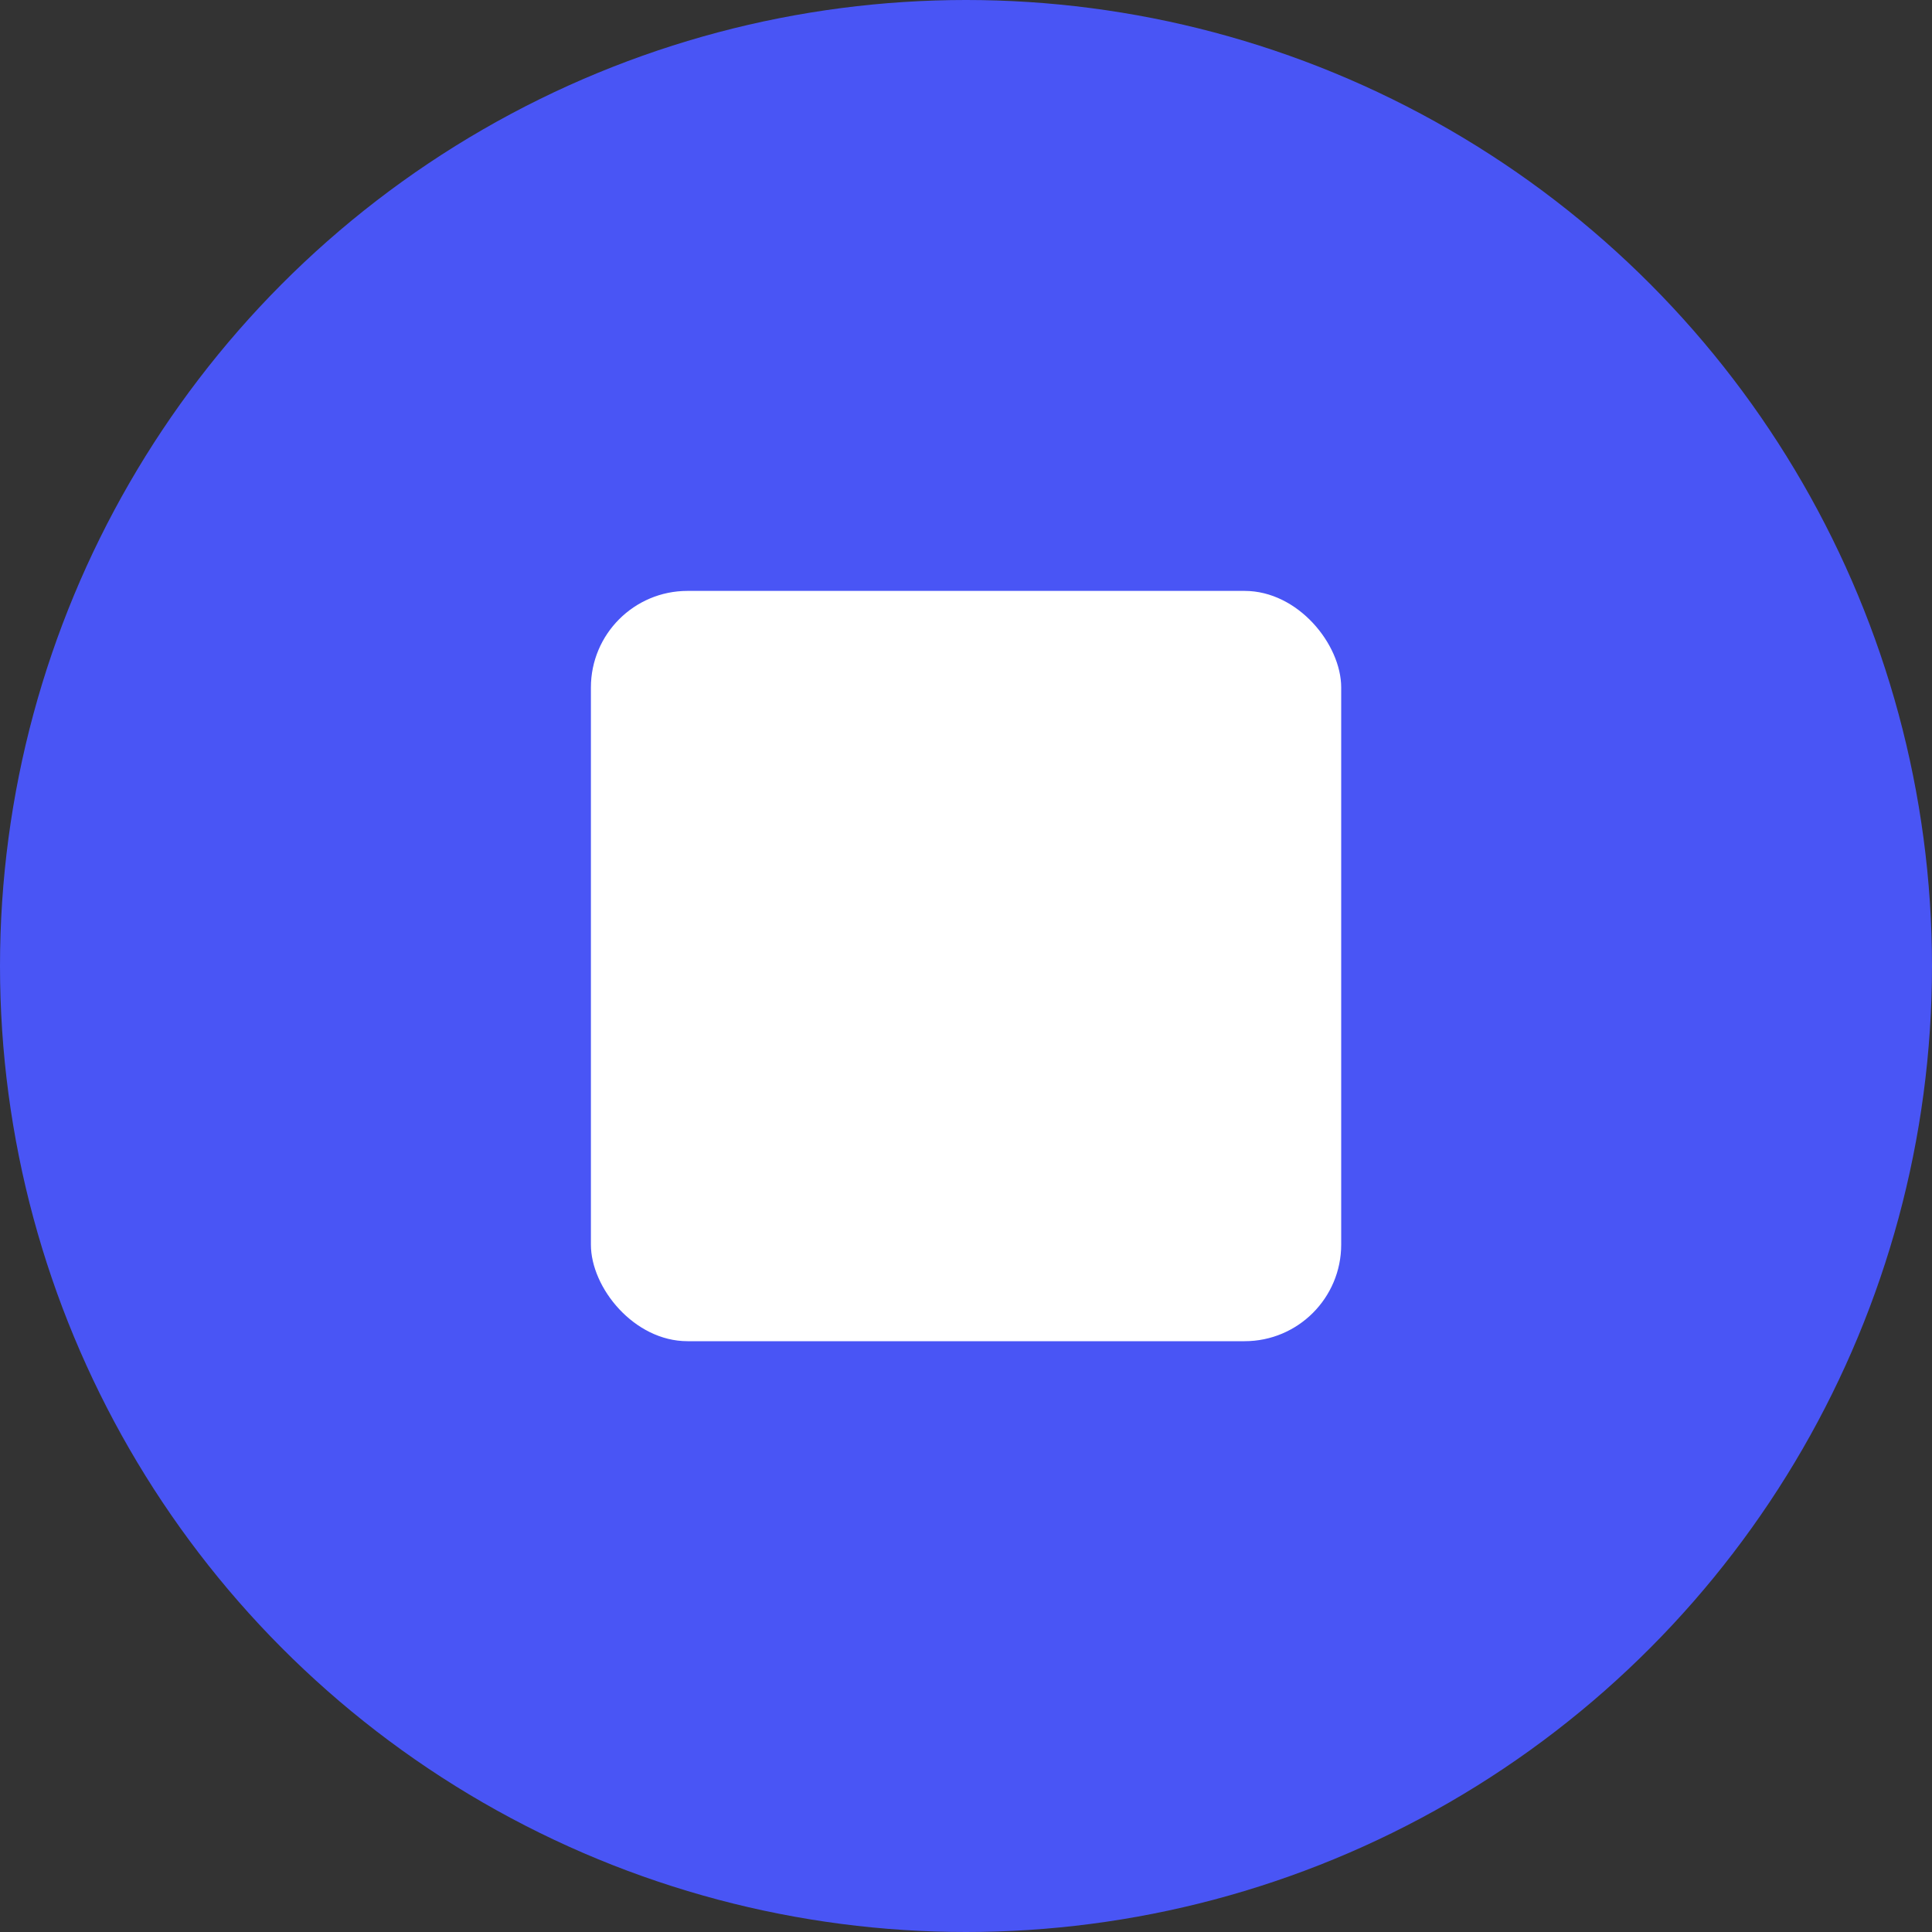
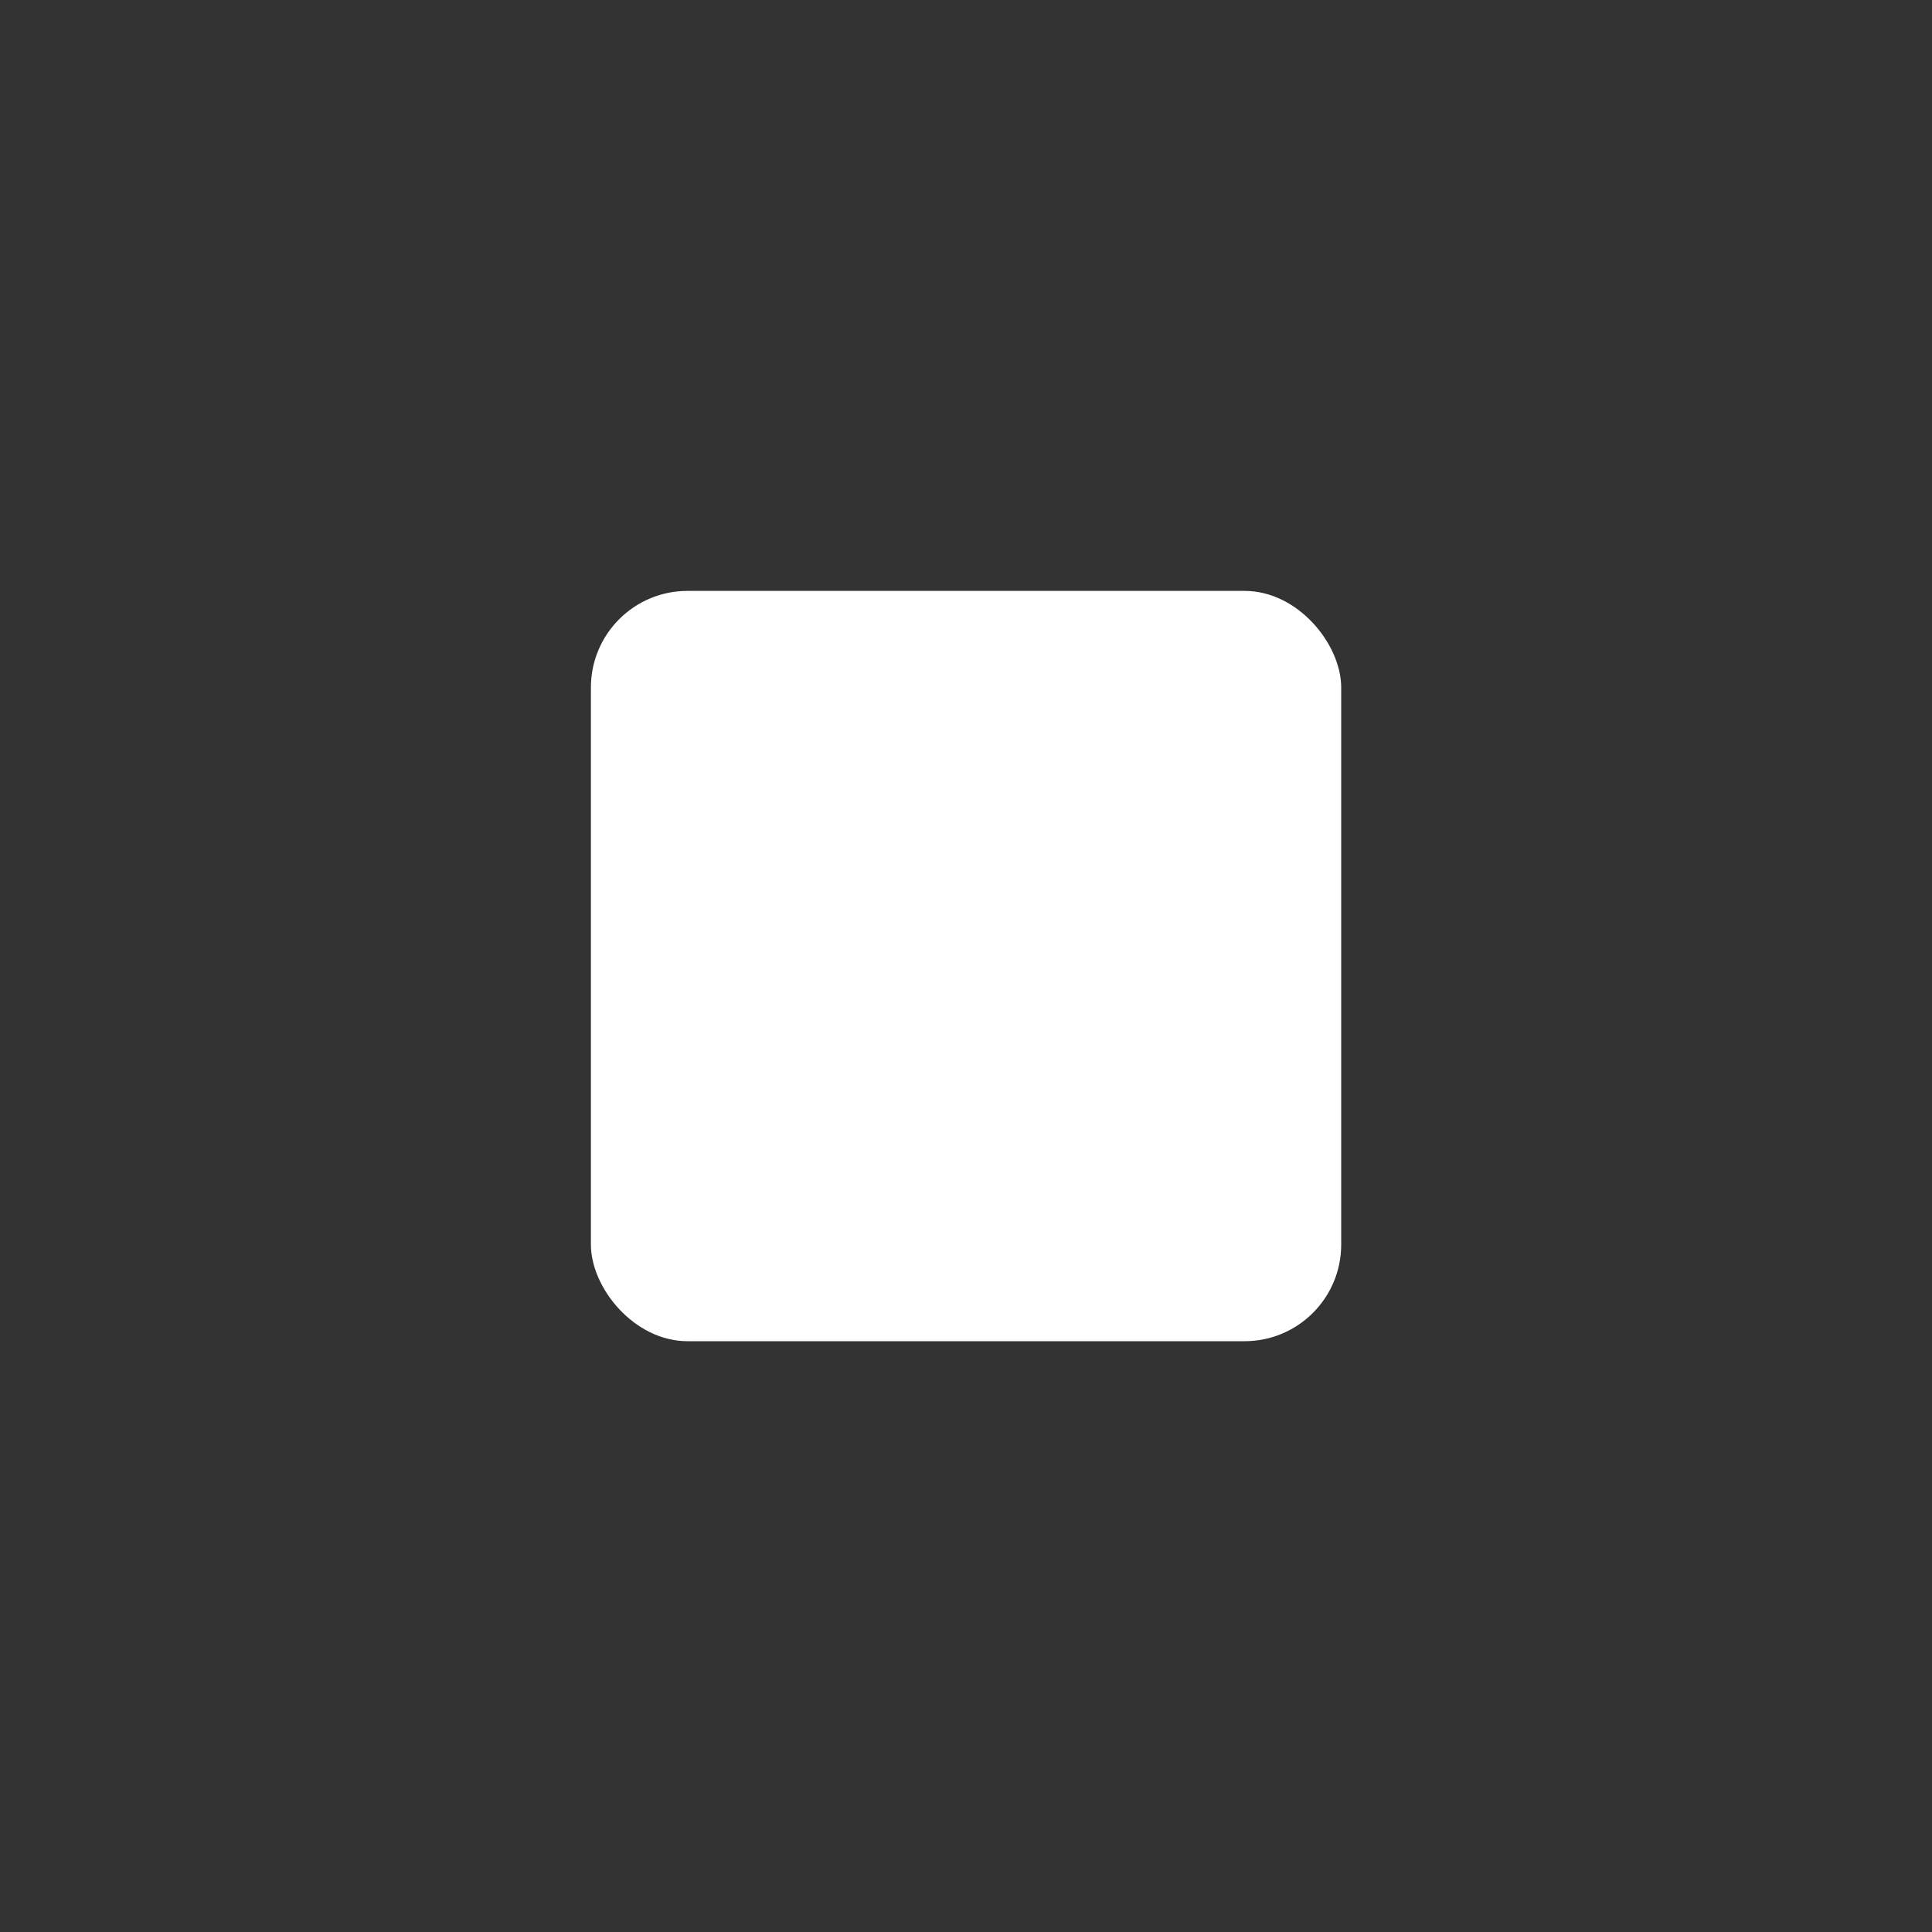
<svg xmlns="http://www.w3.org/2000/svg" fill="none" version="1.1" width="20" height="20" viewBox="0 0 20 20">
  <rect x="0" y="0" width="20" height="20" fill="#333333" stroke="none" />
  <g>
    <g>
-       <ellipse cx="10" cy="10" rx="10" ry="10" fill="#4955F5" fill-opacity="1" />
-     </g>
+       </g>
    <g>
      <rect x="6.117" y="6.117" width="7.767" height="7.767" rx="1" fill="#FFFFFF" fill-opacity="1" />
    </g>
  </g>
</svg>